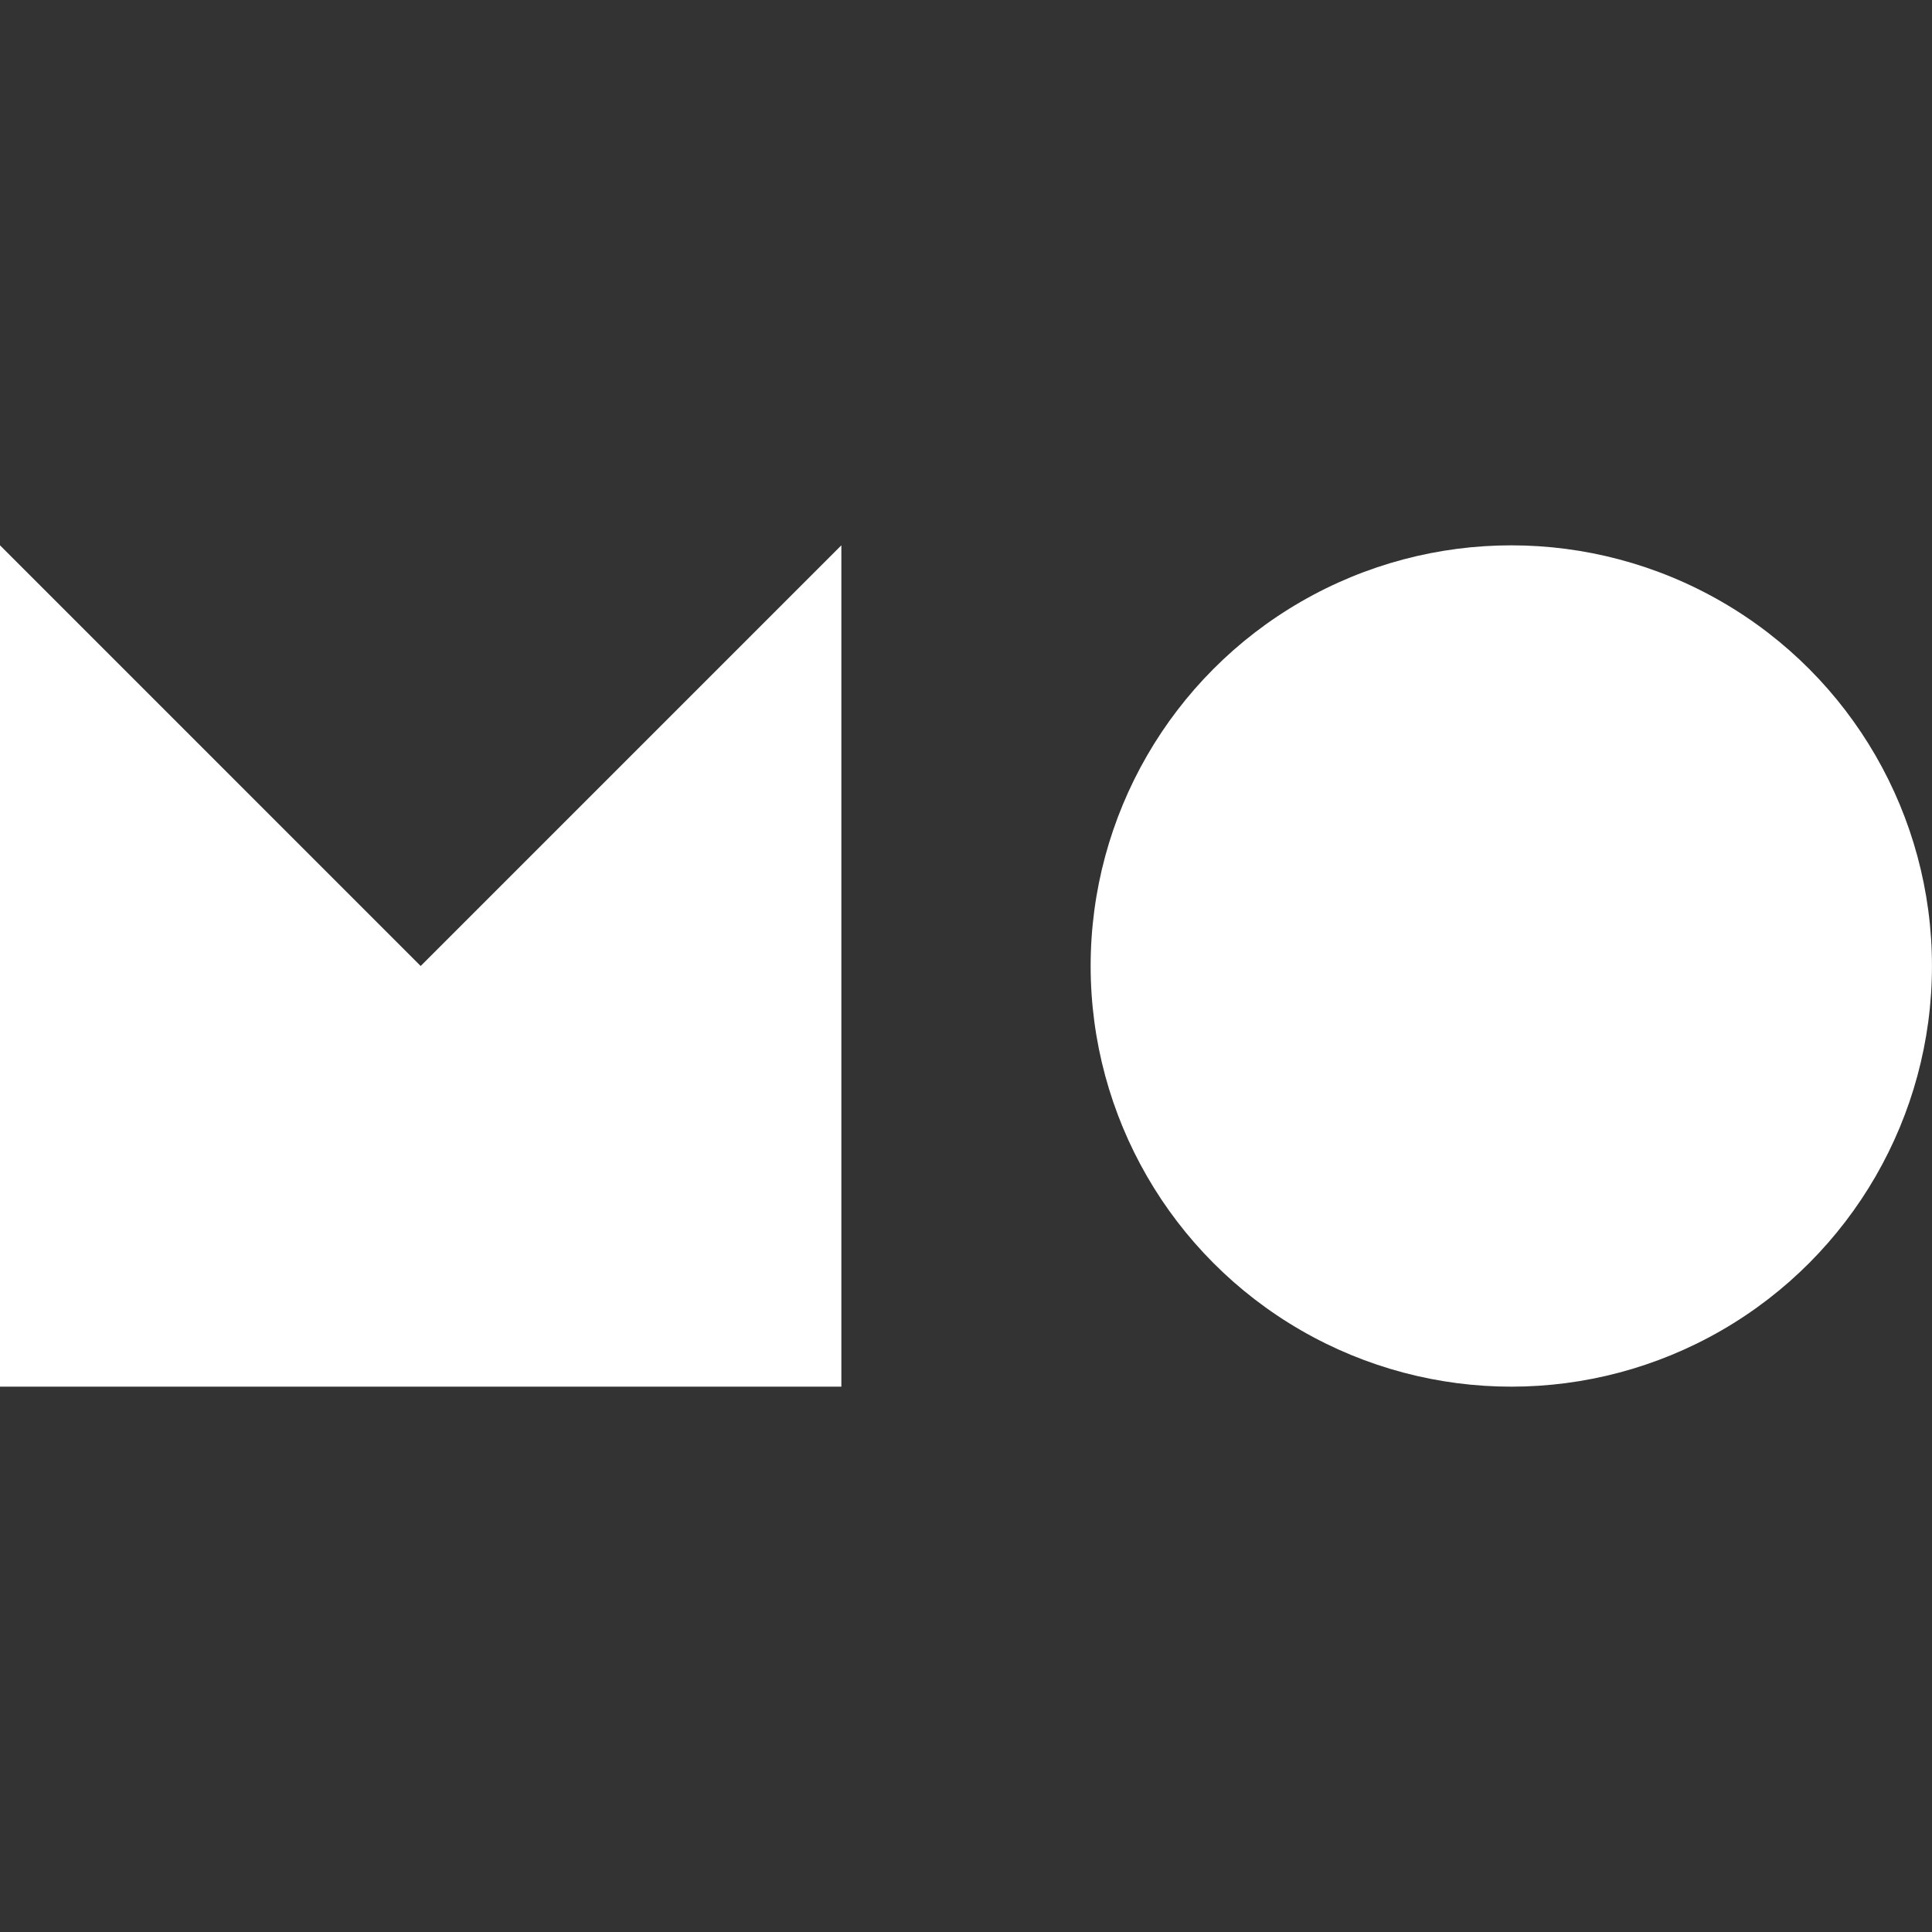
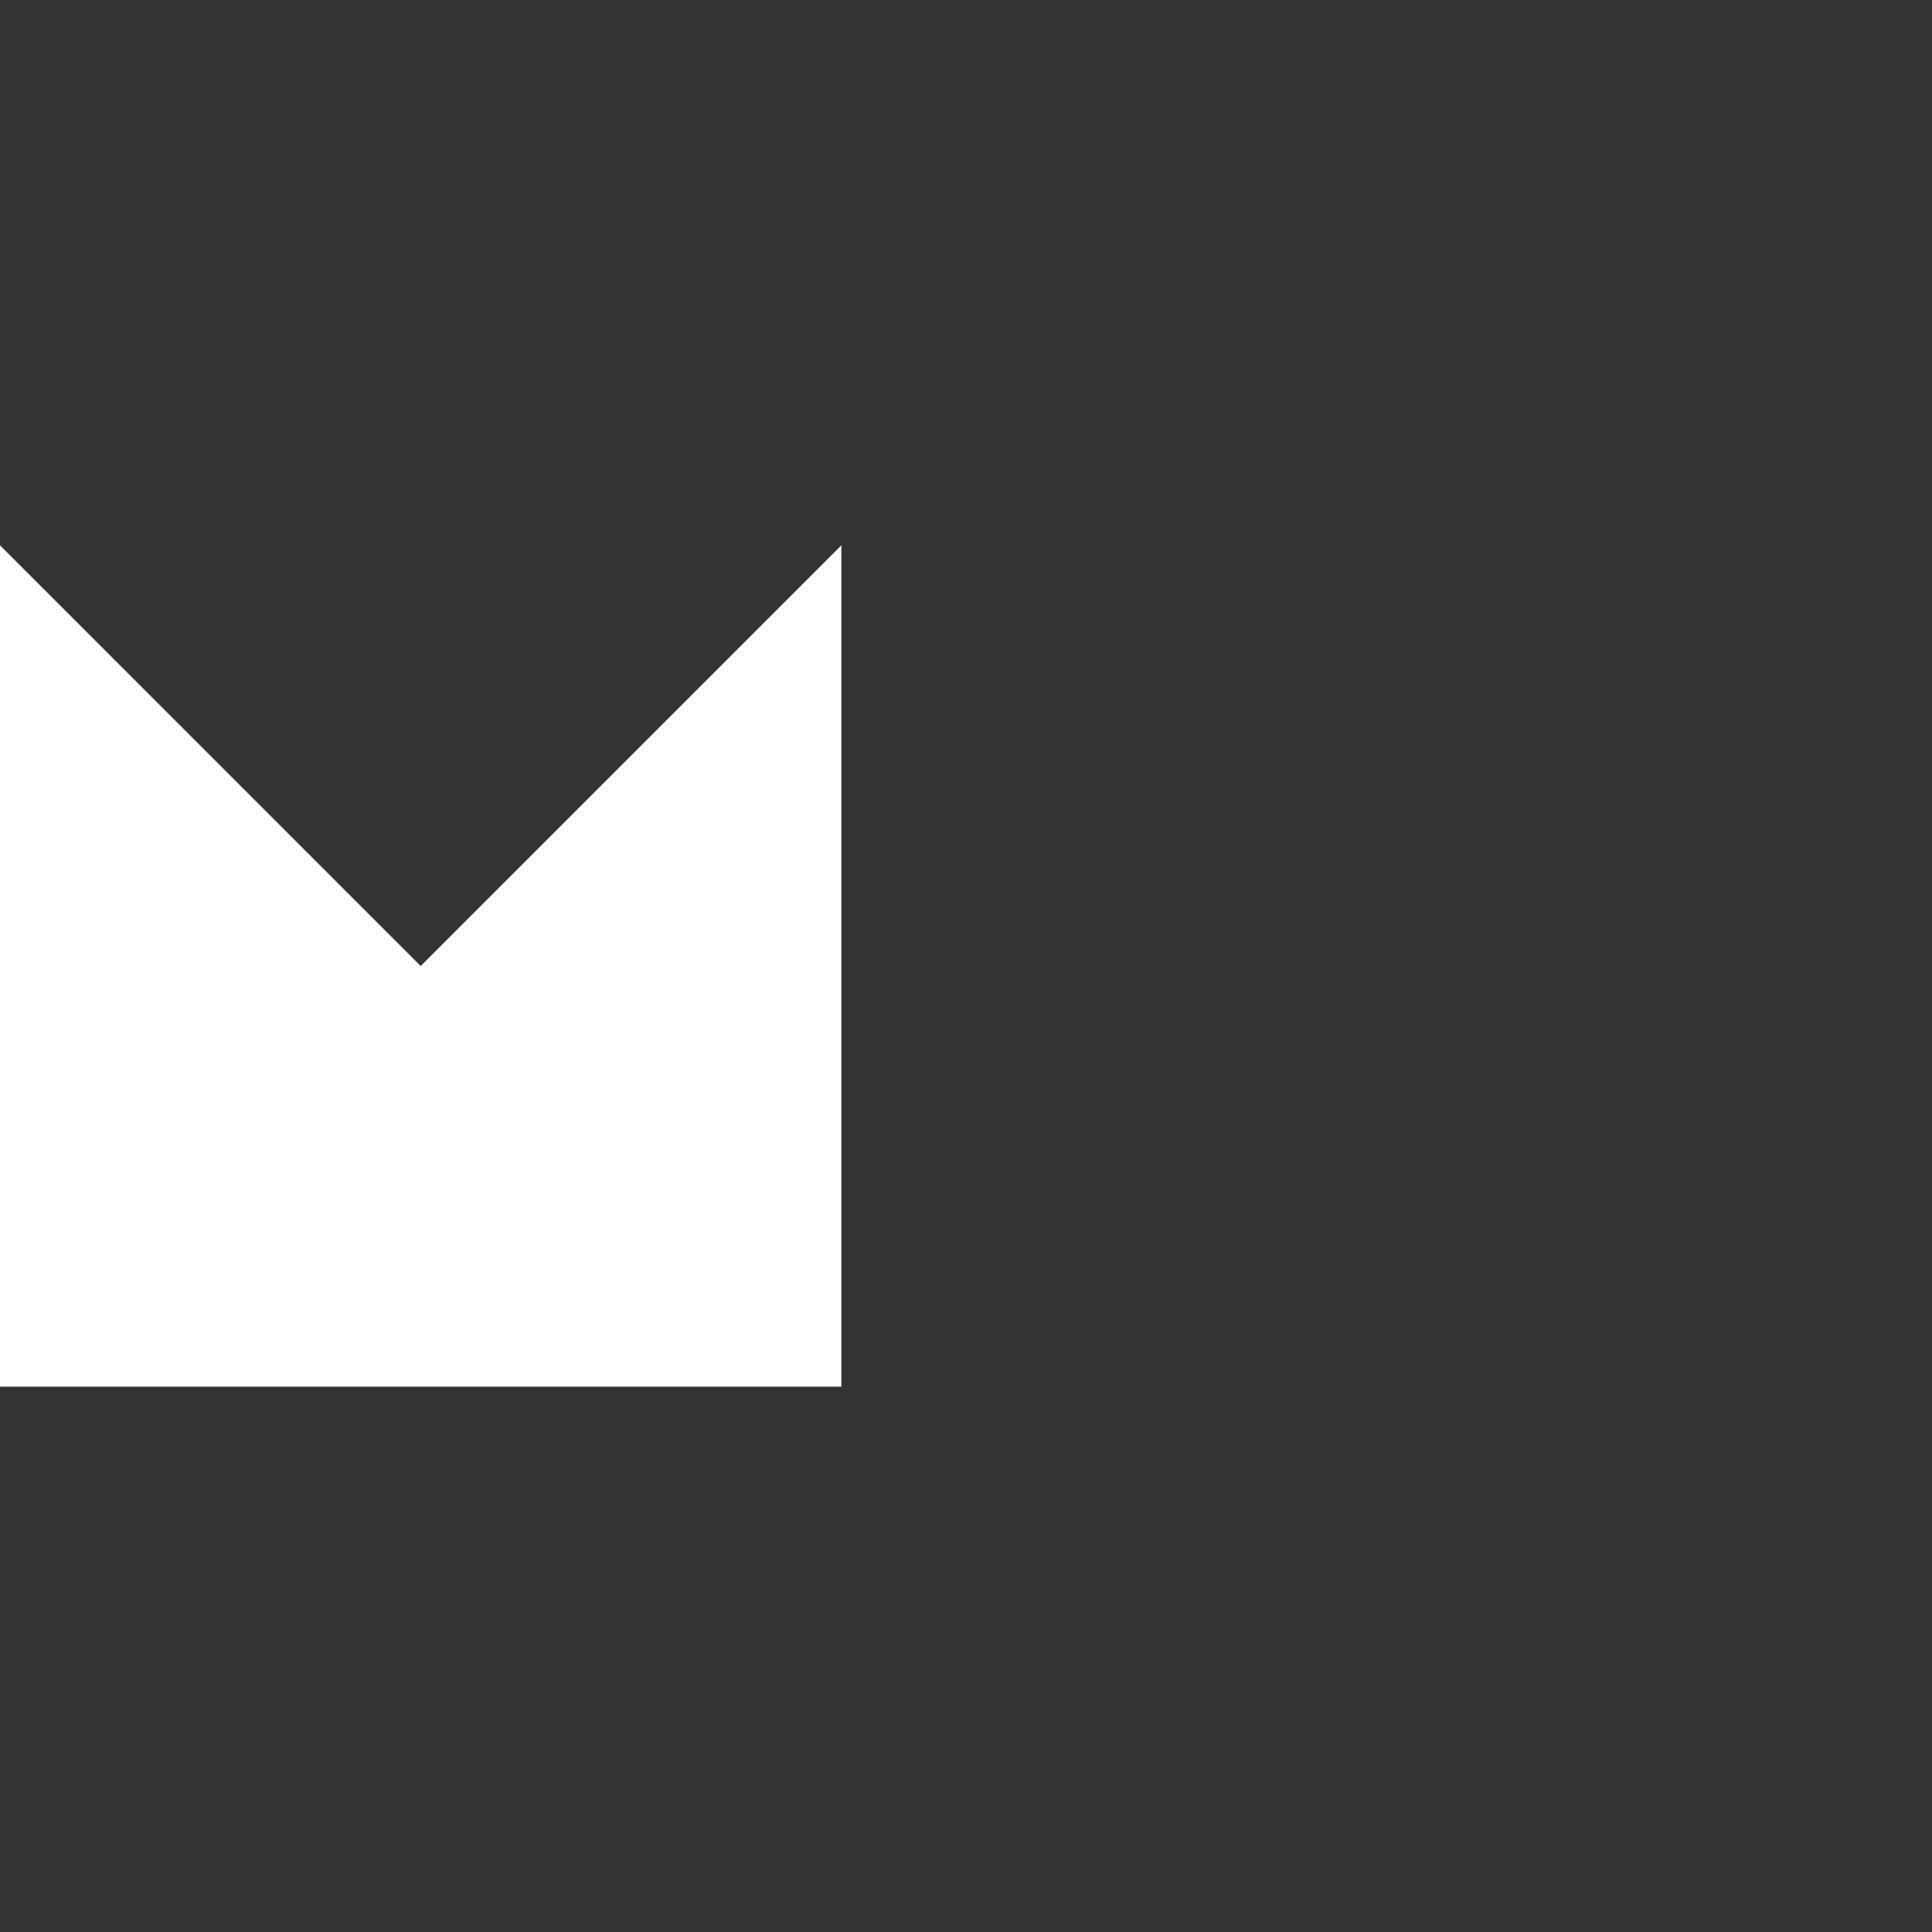
<svg xmlns="http://www.w3.org/2000/svg" width="64" height="64" fill="none">
  <rect width="100%" height="100%" fill="#333333" stroke="none" />
  <path fill="#fff" d="M0 18.064 13.935 32l13.936-13.936v27.871H0v-27.87Z" />
-   <circle cx="50.064" cy="32" r="13.935" fill="#fff" />
</svg>